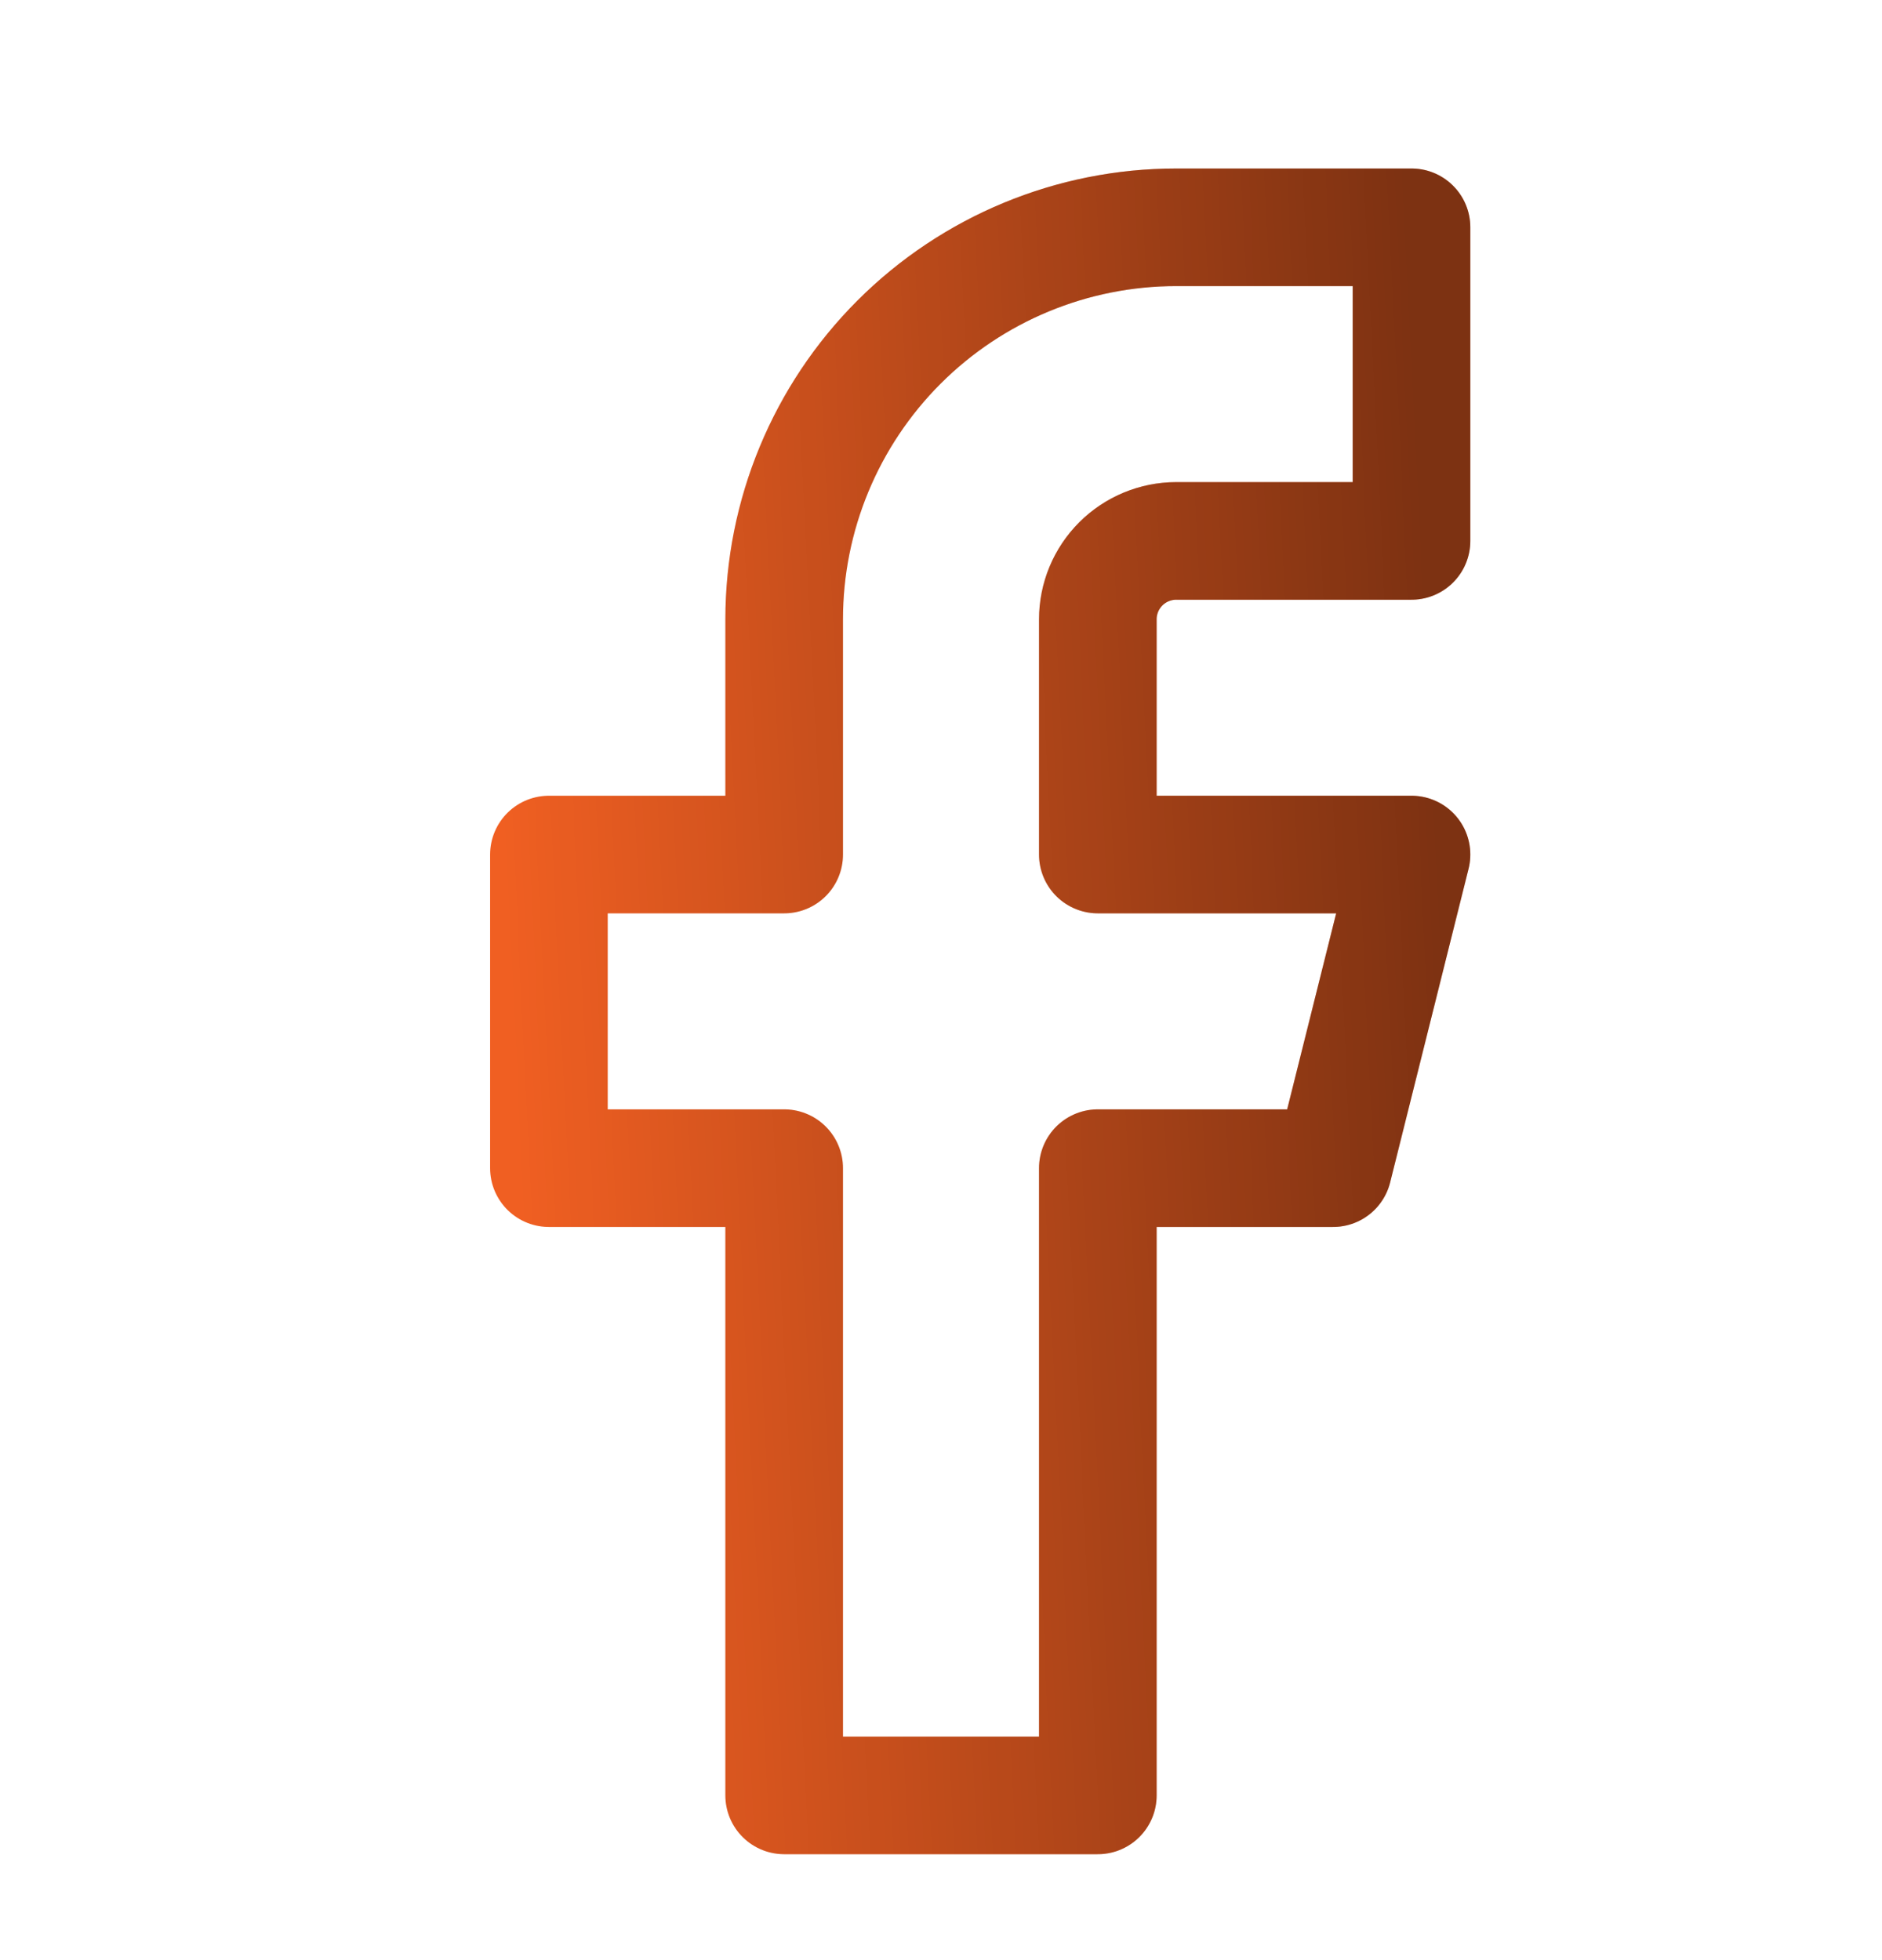
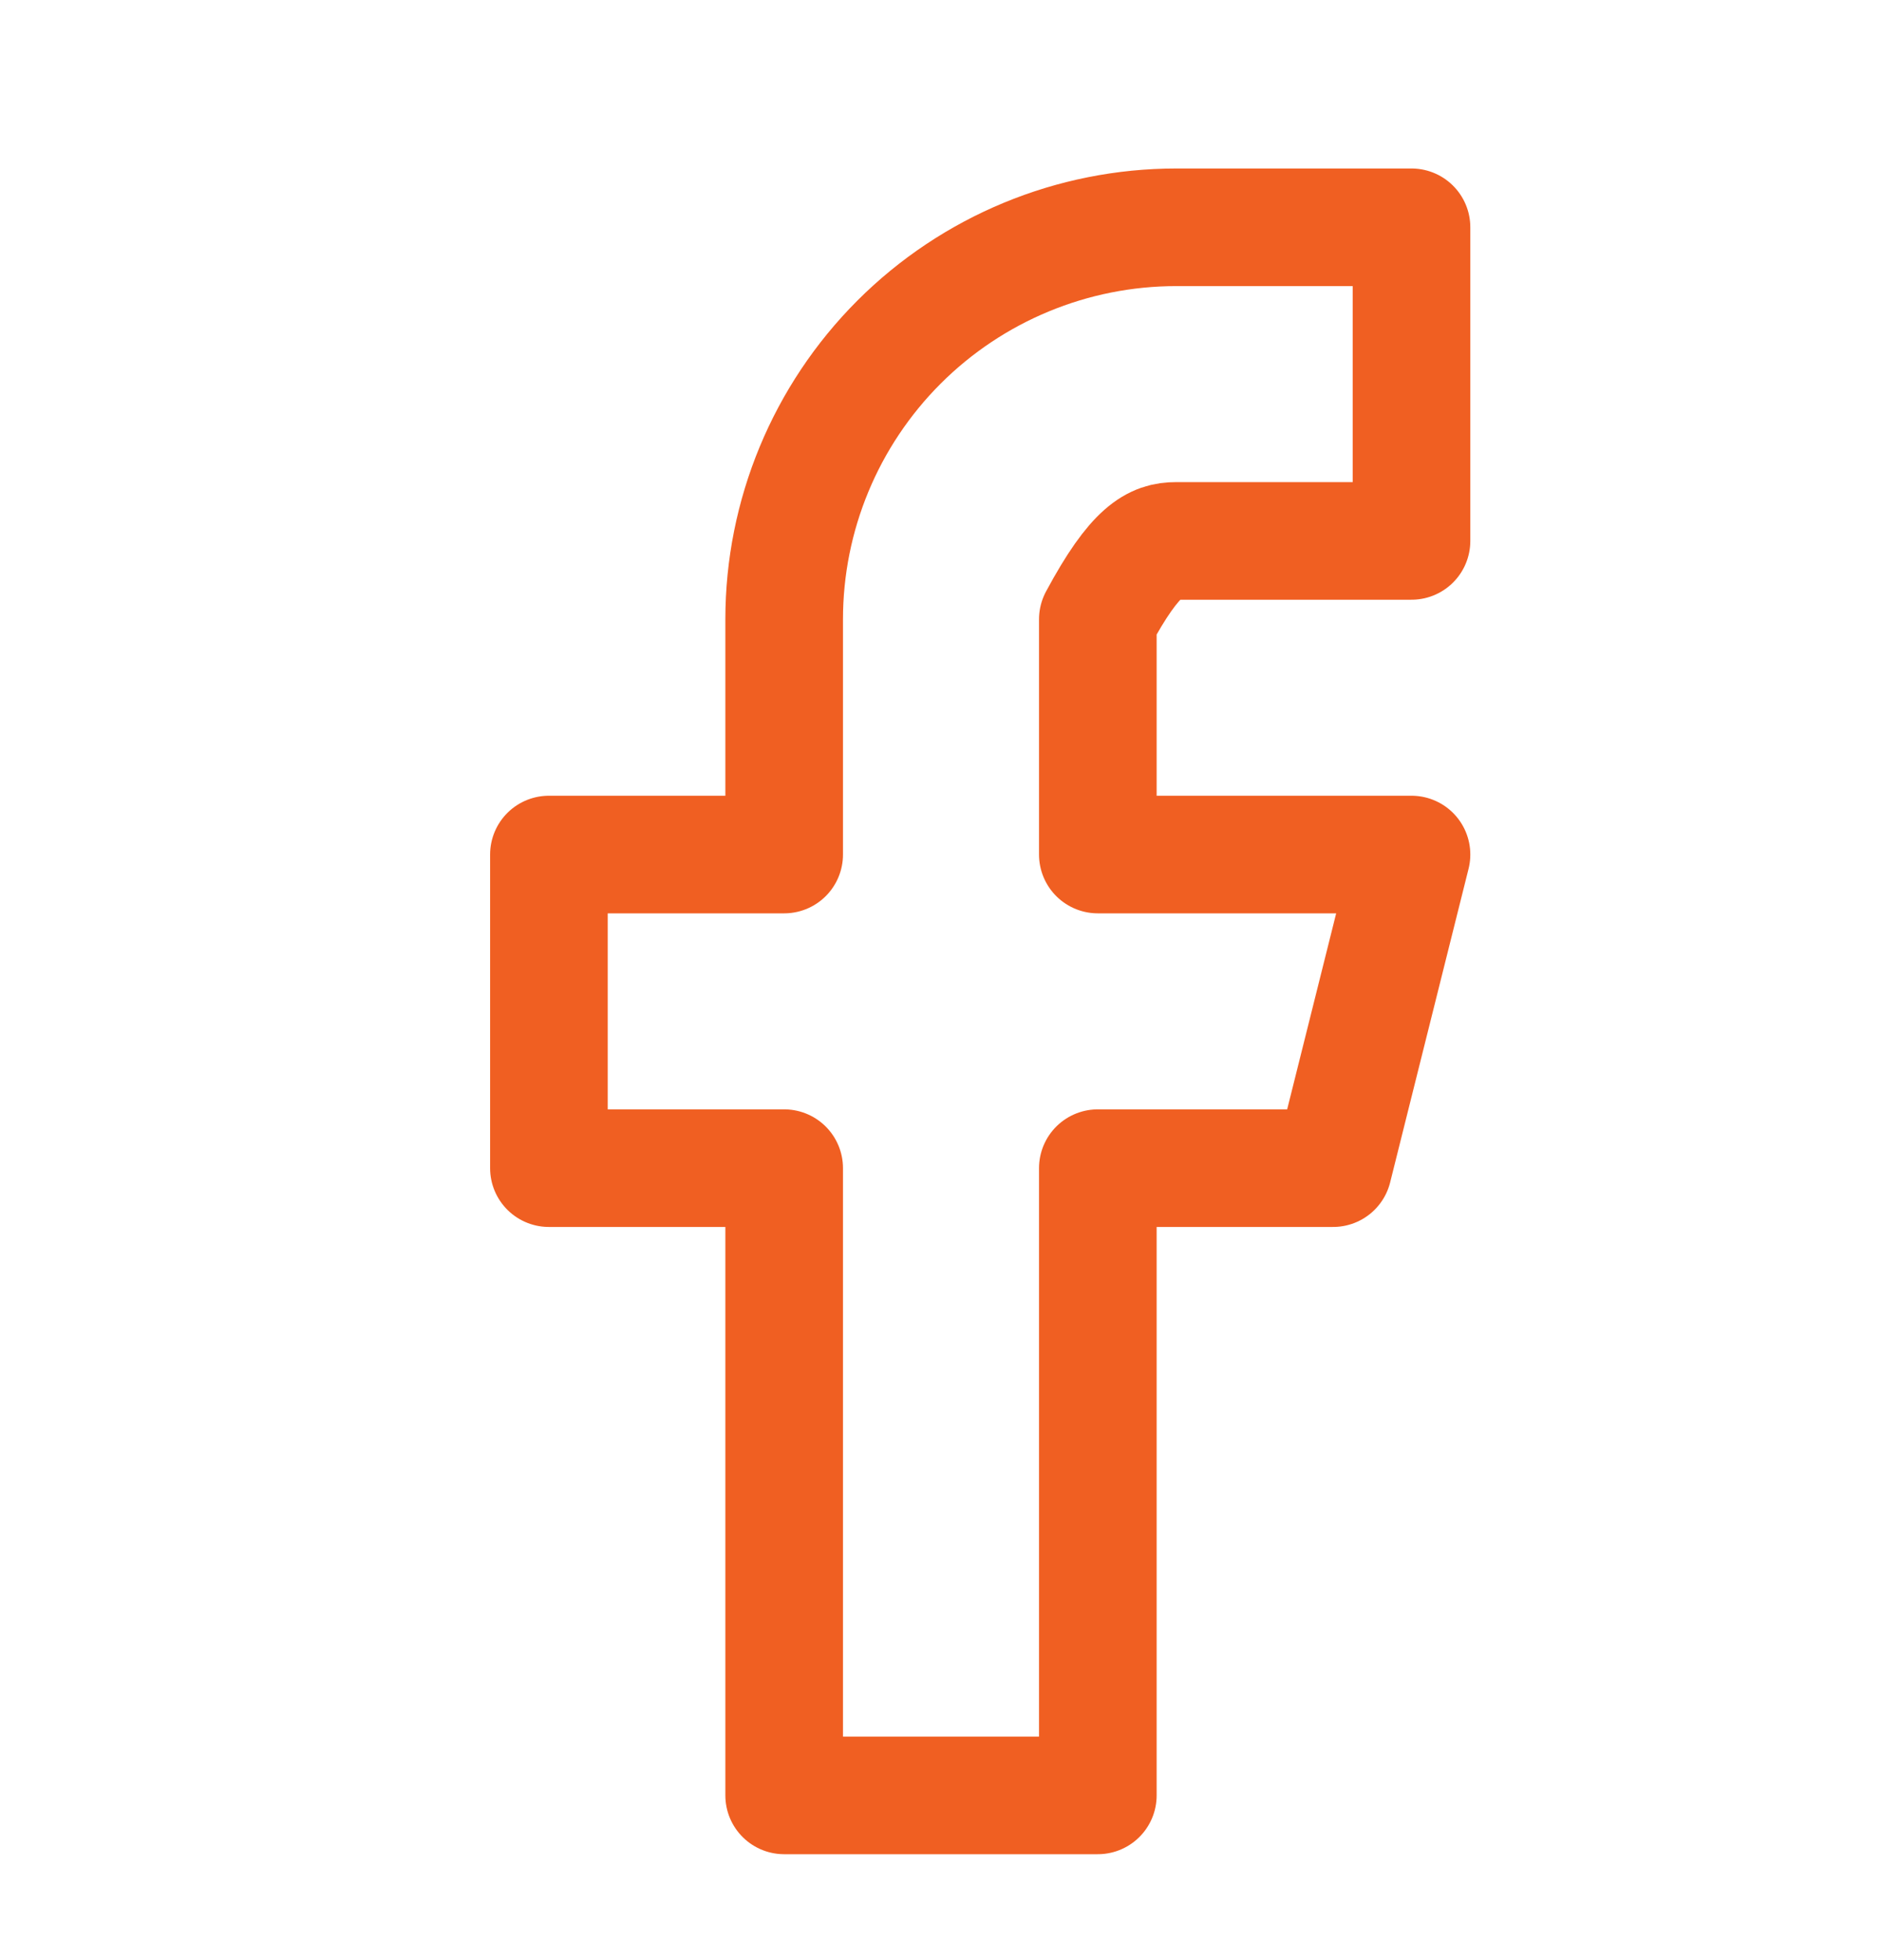
<svg xmlns="http://www.w3.org/2000/svg" width="24" height="25" viewBox="0 0 24 25" fill="none">
-   <path d="M18 2.899H15C13.674 2.899 12.402 3.426 11.464 4.364C10.527 5.302 10 6.573 10 7.899V10.899H7V14.899H10V22.899H14V14.899H17L18 10.899H14V7.899C14 7.634 14.105 7.38 14.293 7.192C14.48 7.005 14.735 6.899 15 6.899H18V2.899Z" stroke="#F05F22" stroke-width="1.5" stroke-linecap="round" stroke-linejoin="round" />
-   <path d="M18 2.899H15C13.674 2.899 12.402 3.426 11.464 4.364C10.527 5.302 10 6.573 10 7.899V10.899H7V14.899H10V22.899H14V14.899H17L18 10.899H14V7.899C14 7.634 14.105 7.38 14.293 7.192C14.48 7.005 14.735 6.899 15 6.899H18V2.899Z" stroke="url(#paint0_linear_3641_557)" stroke-opacity="0.48" stroke-width="1.5" stroke-linecap="round" stroke-linejoin="round" style="mix-blend-mode:overlay" />
+   <path d="M18 2.899H15C13.674 2.899 12.402 3.426 11.464 4.364C10.527 5.302 10 6.573 10 7.899V10.899H7V14.899H10V22.899H14V14.899H17L18 10.899H14V7.899C14.48 7.005 14.735 6.899 15 6.899H18V2.899Z" stroke="#F05F22" stroke-width="1.5" stroke-linecap="round" stroke-linejoin="round" />
  <defs>
    <linearGradient id="paint0_linear_3641_557" x1="7" y1="22.899" x2="18.951" y2="22.314" gradientUnits="userSpaceOnUse">
      <stop stop-opacity="0" />
      <stop offset="1" />
    </linearGradient>
  </defs>
</svg>